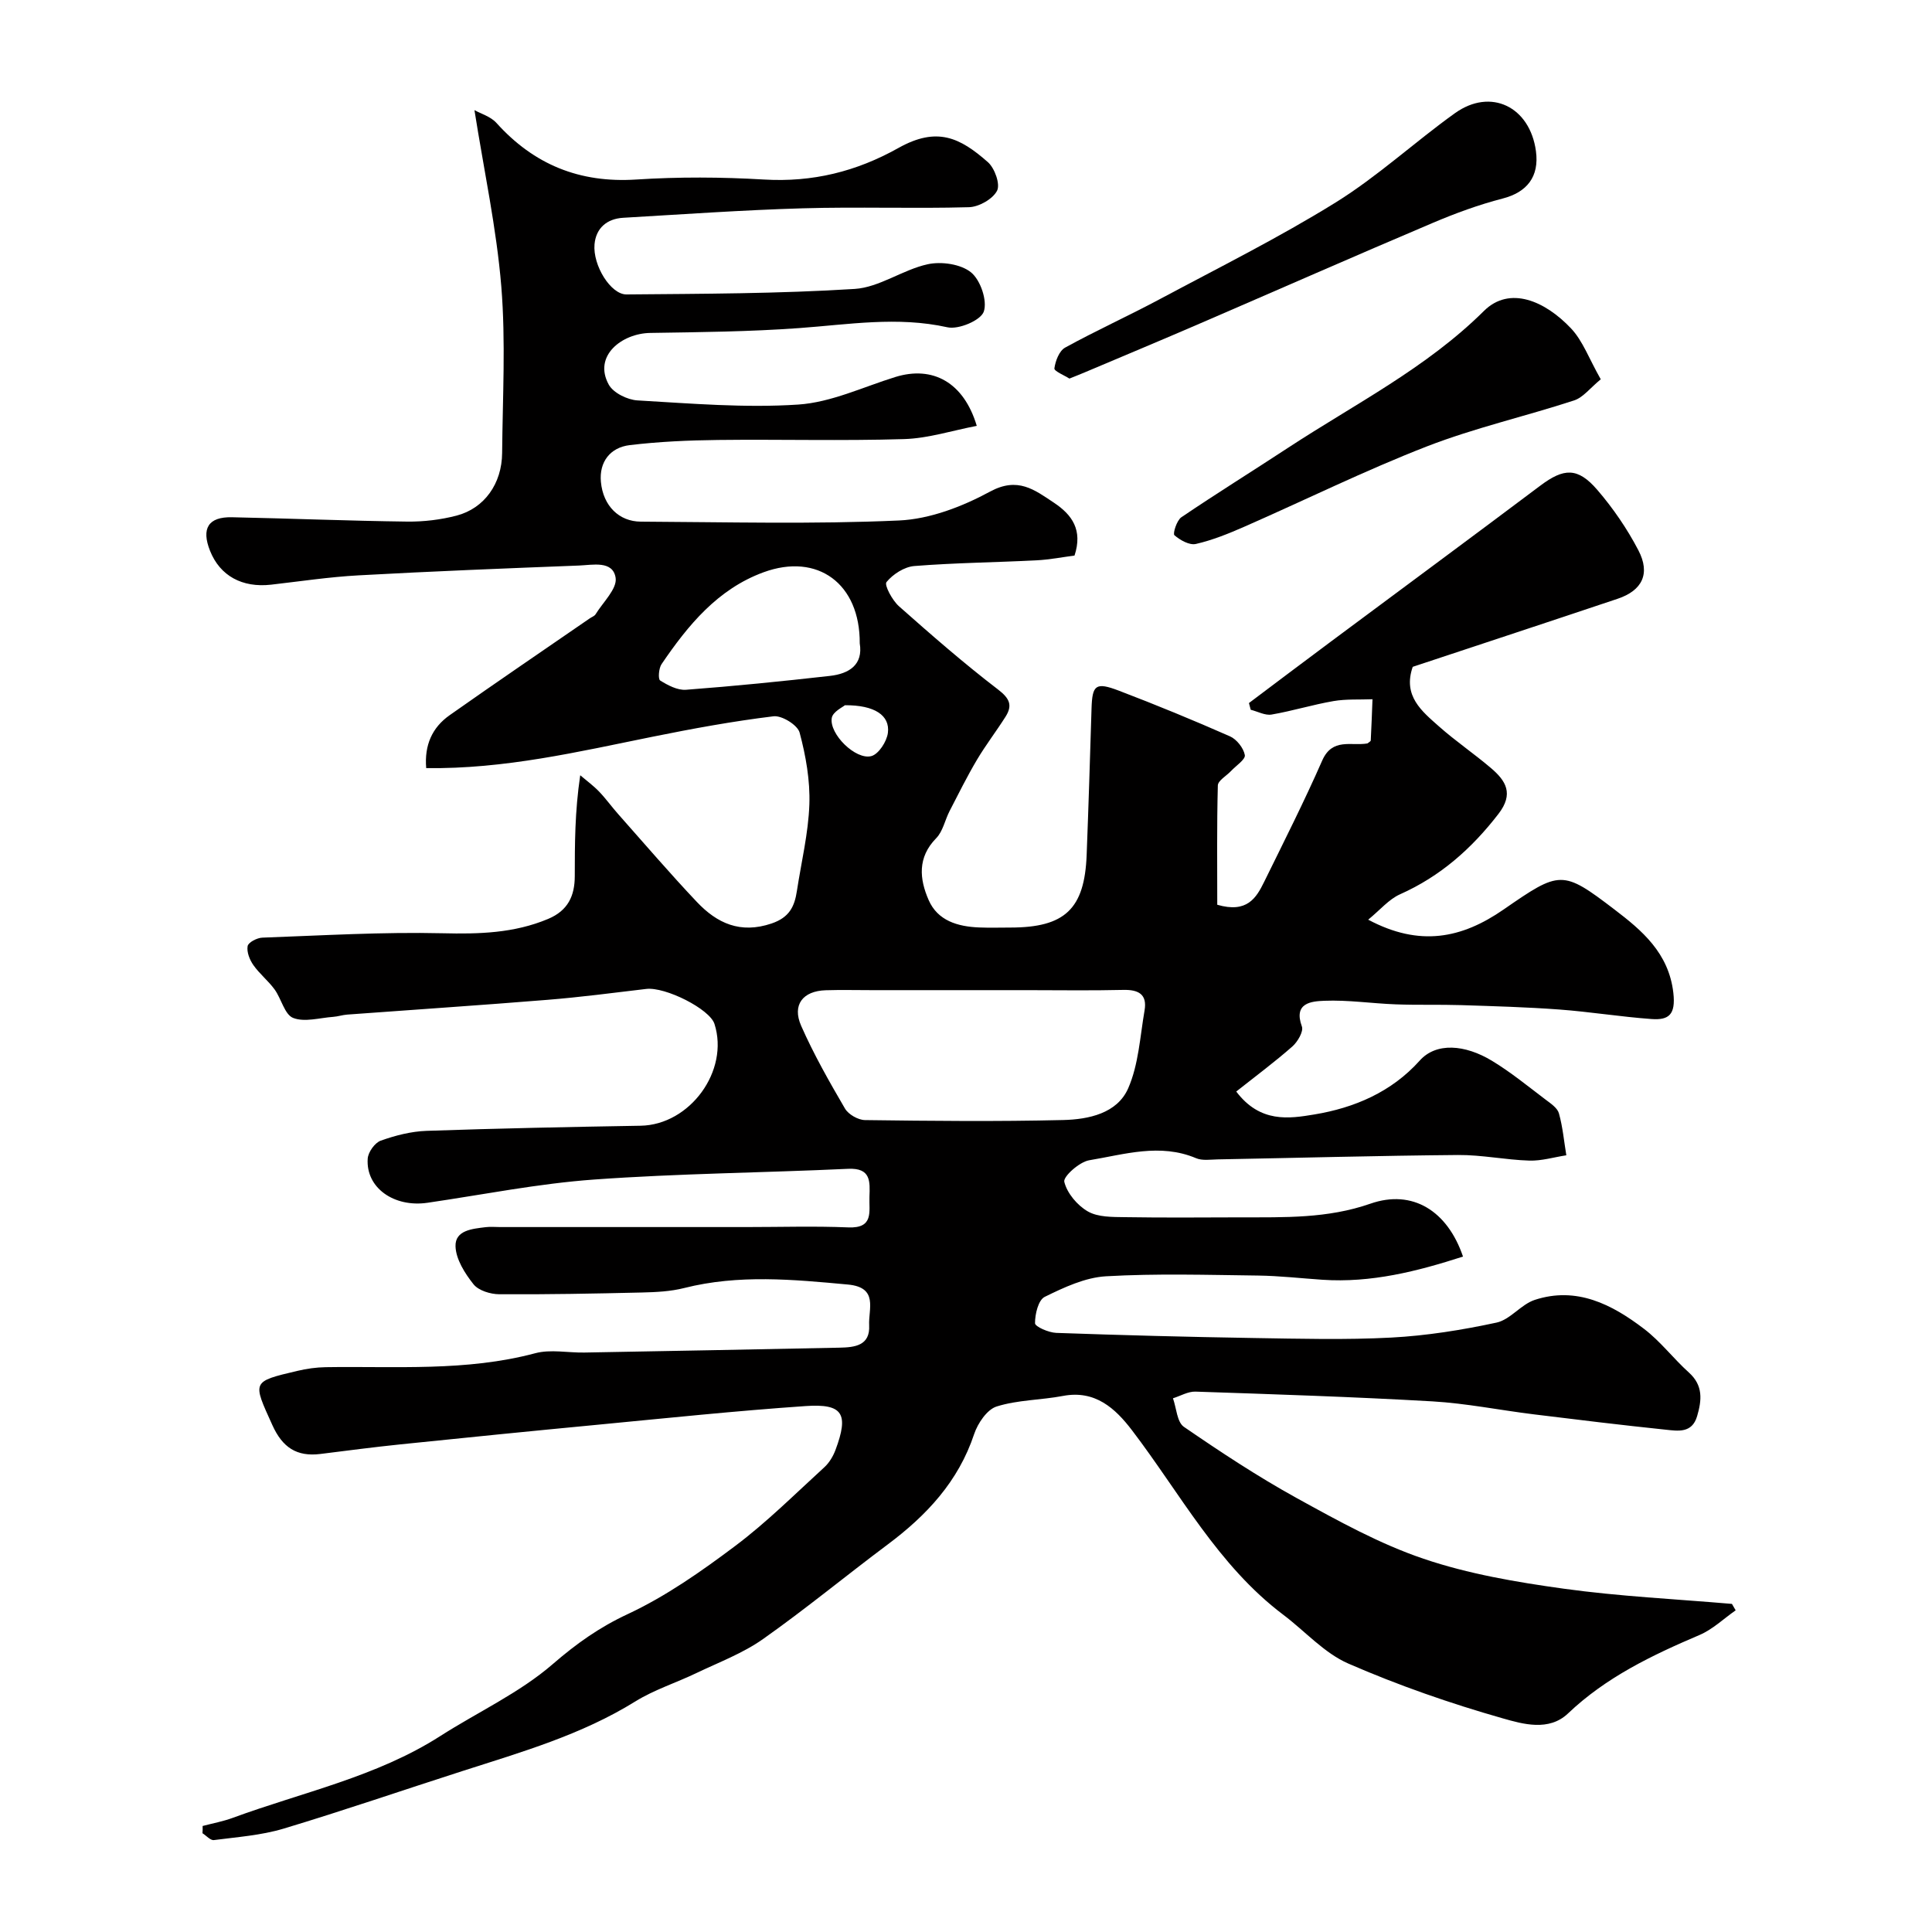
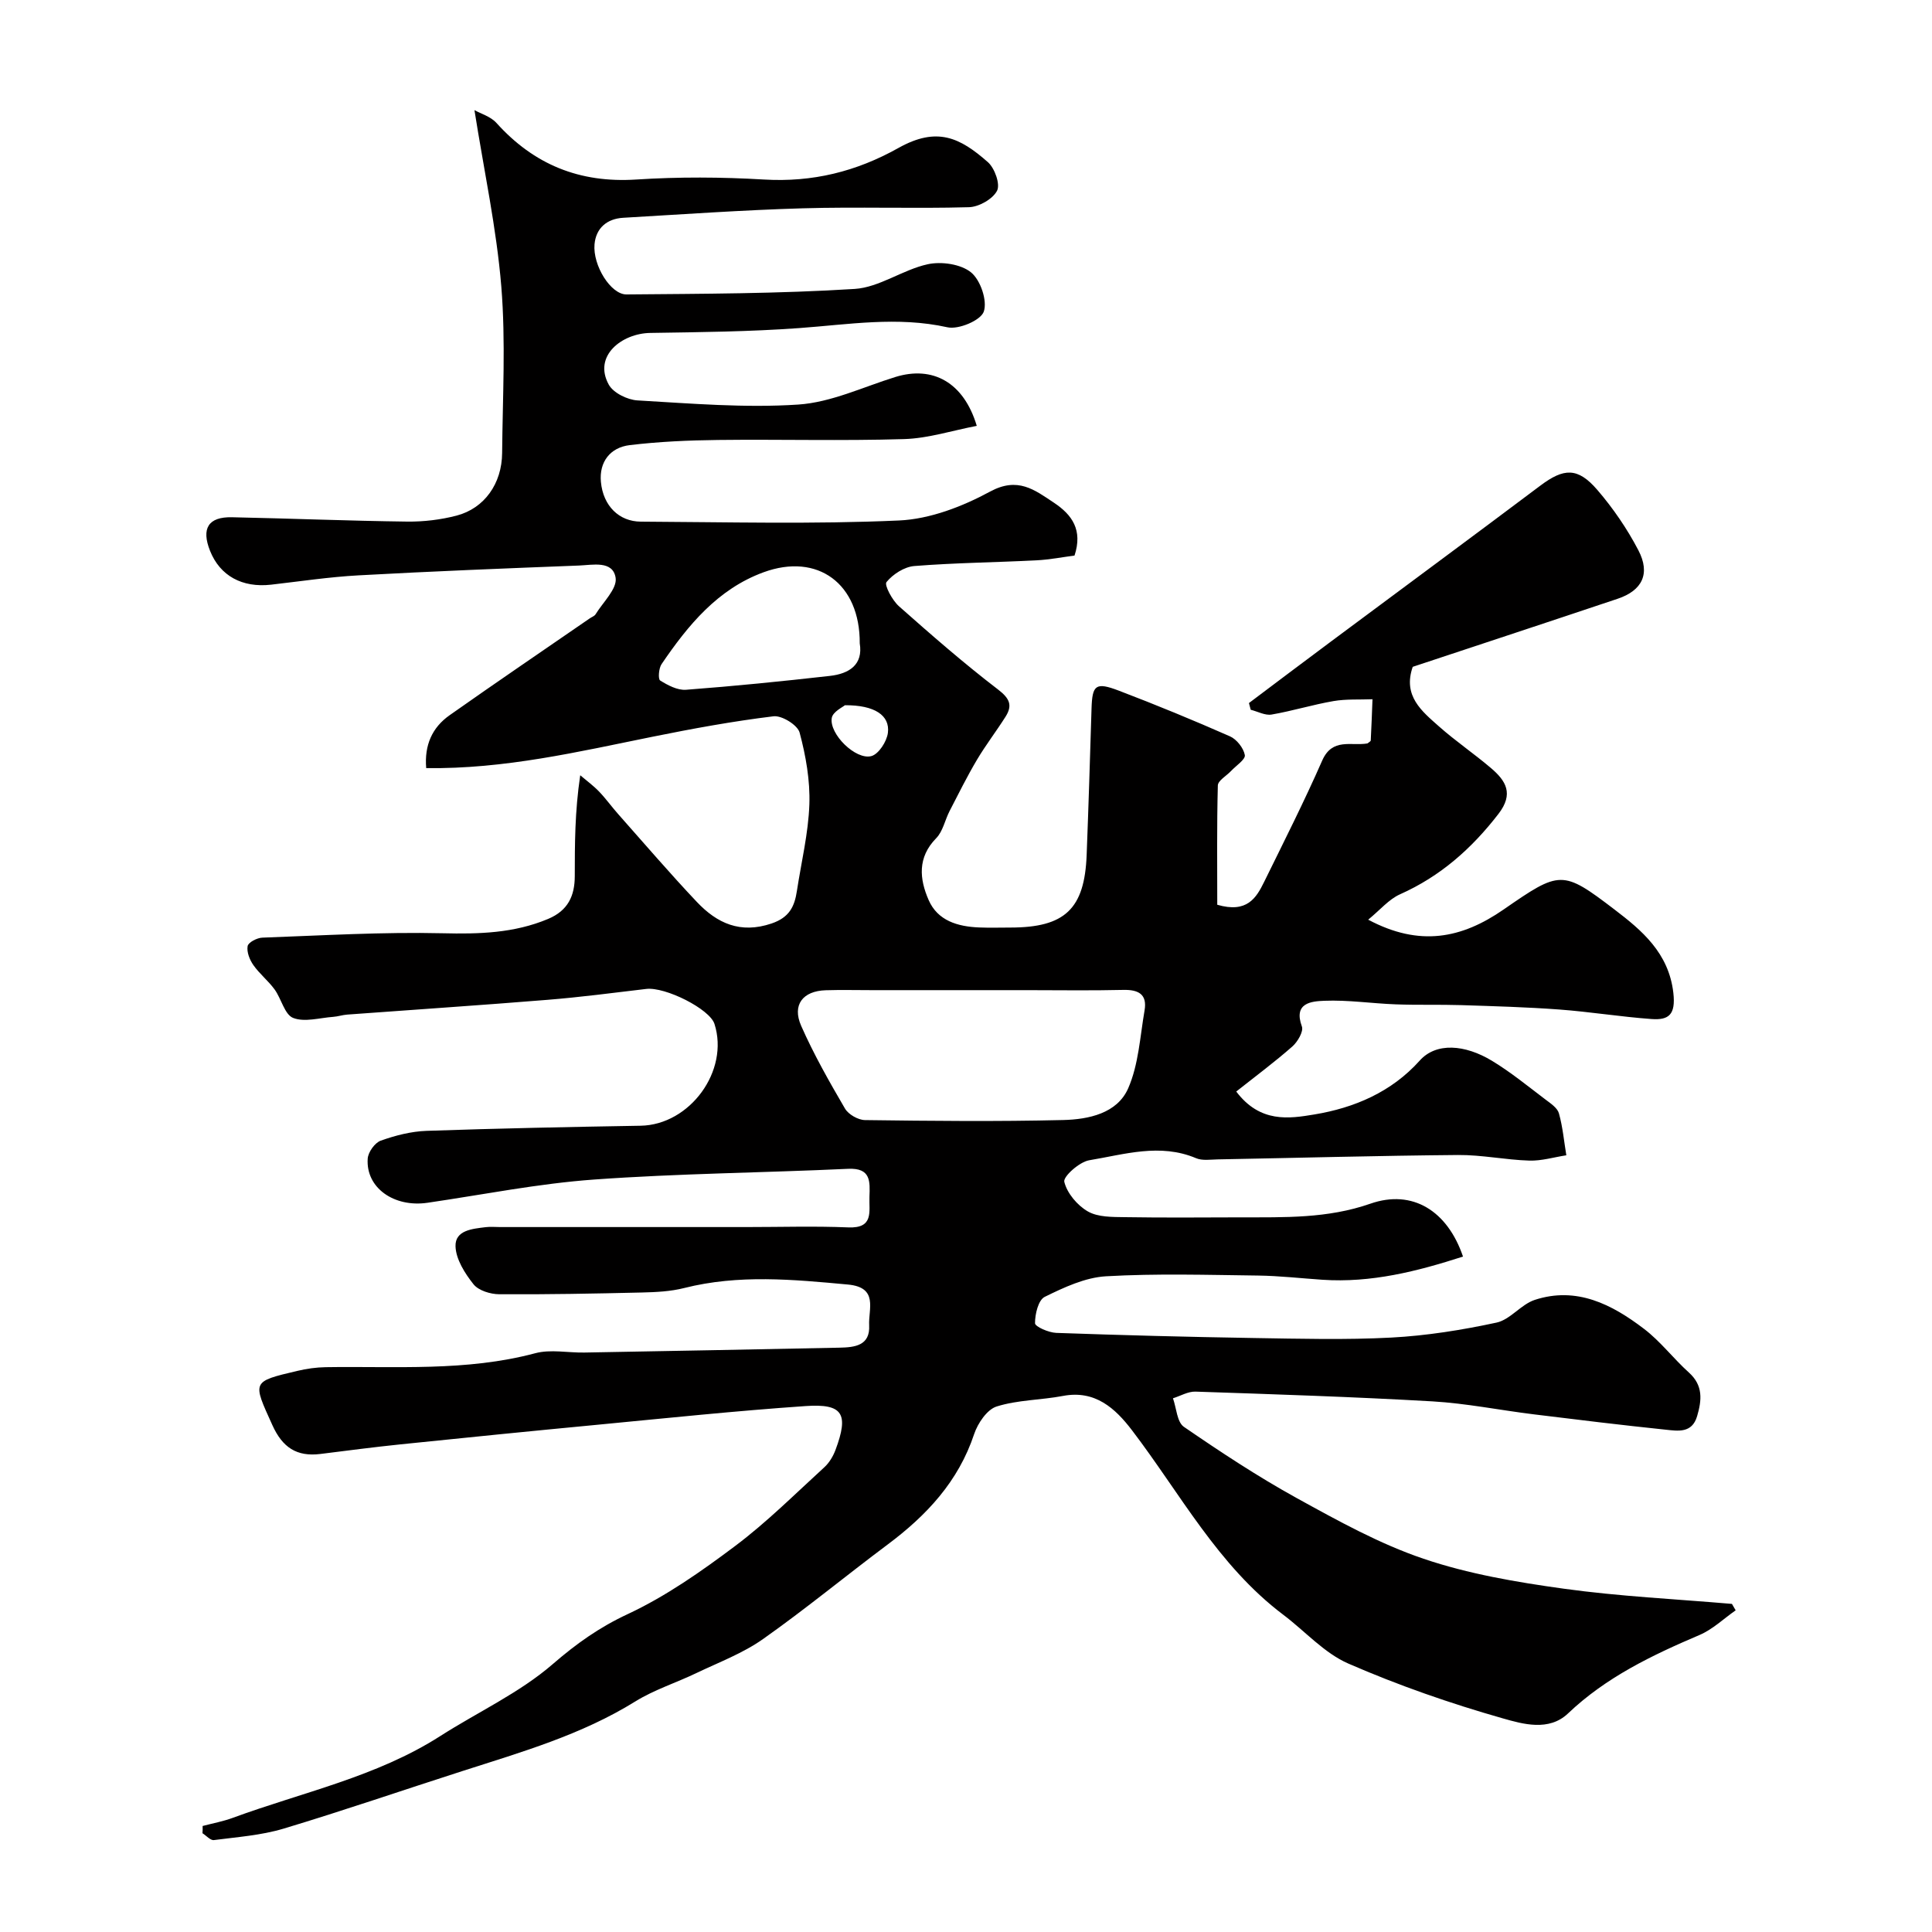
<svg xmlns="http://www.w3.org/2000/svg" enable-background="new 0 0 400 400" viewBox="0 0 400 400">
  <g fill="#010000">
    <path d="m41.95 378.05c2.08-.55 4.22-.94 6.23-1.68 14.45-5.32 29.74-8.47 42.96-16.93 7.79-4.99 16.42-8.94 23.32-14.92 4.89-4.23 9.63-7.6 15.51-10.34 7.9-3.69 15.23-8.84 22.25-14.11 6.54-4.91 12.39-10.76 18.45-16.29 1.03-.94 1.83-2.3 2.32-3.61 2.77-7.44 1.55-9.59-6.18-9.06-14.42.99-28.81 2.5-43.21 3.88-13.57 1.29-27.13 2.65-40.69 4.05-5.54.57-11.06 1.3-16.59 1.99-4.9.6-7.85-1.35-9.94-6-4.09-9.04-4.35-8.96 5.22-11.21 1.9-.45 3.87-.73 5.82-.76 14.51-.23 29.08.93 43.4-2.89 3.17-.85 6.76-.08 10.16-.14 17.62-.32 35.25-.64 52.87-1.01 3.07-.07 6.33-.39 6.1-4.64-.18-3.35 1.98-7.84-4.4-8.43-11.35-1.05-22.62-2.13-33.89.72-2.84.72-5.86.86-8.81.93-9.83.23-19.66.42-29.49.36-1.82-.01-4.28-.76-5.32-2.06-1.79-2.25-3.65-5.18-3.73-7.87-.1-3.34 3.51-3.62 6.25-3.96.98-.12 2-.02 3-.02h51c7.03 0 14.07-.22 21.08.07 5.31.22 4.26-3.29 4.37-6.34.11-3.15.34-6.01-4.41-5.79-17.53.82-35.1.96-52.59 2.22-11.55.83-23 3.13-34.49 4.81-6.96 1.02-12.81-3.12-12.39-9.14.09-1.34 1.47-3.28 2.7-3.72 3.03-1.08 6.3-1.92 9.5-2.03 14.76-.51 29.53-.81 44.3-1.06 10.22-.18 18.41-11.38 15.29-21.09-.99-3.07-10.15-7.7-14.13-7.23-6.83.81-13.66 1.71-20.51 2.26-13.79 1.12-27.59 2.03-41.39 3.05-.98.07-1.93.4-2.91.47-2.8.2-5.92 1.15-8.29.22-1.77-.7-2.43-3.96-3.84-5.9-1.31-1.8-3.13-3.23-4.4-5.05-.77-1.1-1.4-2.71-1.18-3.92.14-.77 1.94-1.71 3.03-1.75 12.44-.45 24.89-1.2 37.32-.91 7.57.18 14.79 0 21.87-2.97 4.11-1.73 5.5-4.77 5.51-8.84.01-6.65 0-13.3 1.13-20.9 1.3 1.11 2.69 2.12 3.87 3.34 1.42 1.47 2.61 3.15 3.97 4.68 5.41 6.1 10.71 12.29 16.31 18.21 4.17 4.41 8.99 6.65 15.46 4.46 3.69-1.25 4.76-3.51 5.25-6.74.91-5.97 2.37-11.92 2.58-17.91.17-4.95-.73-10.07-2.02-14.88-.42-1.56-3.68-3.58-5.4-3.37-8.39 1.02-16.73 2.55-25.03 4.23-15.37 3.11-30.65 6.72-46.88 6.5-.4-4.76 1.23-8.41 4.86-10.96 9.6-6.77 19.32-13.37 29-20.04.4-.28.96-.46 1.2-.84 1.54-2.51 4.5-5.29 4.16-7.55-.56-3.65-4.76-2.66-7.62-2.55-15.21.59-30.41 1.19-45.61 2.03-6.05.33-12.07 1.24-18.1 1.93-5.99.68-10.58-1.83-12.64-7-1.85-4.64-.37-7.06 4.52-6.96 12.1.25 24.2.75 36.3.9 3.41.04 6.93-.38 10.23-1.24 5.75-1.51 9.37-6.62 9.42-12.95.1-11.5.76-23.06-.17-34.48-.99-12.05-3.58-23.96-5.56-36.52 1.29.73 3.34 1.31 4.55 2.65 7.78 8.64 17.22 12.47 28.93 11.72 8.8-.57 17.68-.52 26.48 0 10.05.59 19.09-1.64 27.83-6.54 7.99-4.47 12.73-2.15 18.51 2.94 1.41 1.24 2.6 4.57 1.9 5.92-.89 1.73-3.76 3.35-5.82 3.41-11.49.32-23-.11-34.49.23-12.38.36-24.74 1.24-37.1 1.96-3.38.2-5.63 2.15-5.93 5.48-.39 4.36 3.36 10.42 6.62 10.39 15.75-.14 31.53-.15 47.24-1.14 5.12-.32 9.94-3.98 15.12-5.11 2.83-.62 6.85-.04 8.97 1.68 1.96 1.59 3.42 5.88 2.64 8.13-.63 1.82-5.23 3.76-7.53 3.24-10.35-2.3-20.48-.57-30.73.17-10.23.74-20.52.84-30.79 1-5.85.09-11.87 4.73-8.6 10.69.94 1.72 3.86 3.16 5.96 3.28 11.08.64 22.25 1.59 33.28.86 6.8-.45 13.43-3.64 20.11-5.71 7.71-2.38 14.15 1.08 16.85 10.12-5.08.97-10.05 2.59-15.07 2.74-12.82.39-25.66.03-38.49.18-6.11.07-12.25.34-18.31 1.07-4.05.49-6.33 3.51-5.95 7.6.46 4.99 3.78 8.22 8.25 8.24 17.83.09 35.69.56 53.48-.24 6.4-.29 13.12-2.88 18.84-5.98 5.74-3.11 9.18-.39 13.24 2.31 3.75 2.5 5.98 5.64 4.25 10.93-2.45.32-5.16.85-7.88.99-8.43.43-16.88.51-25.28 1.18-2.07.16-4.44 1.69-5.77 3.32-.5.61 1.19 3.77 2.57 5 6.69 5.93 13.44 11.82 20.53 17.25 2.41 1.85 3.03 3.27 1.55 5.62-1.91 3.02-4.11 5.87-5.93 8.94-2.04 3.44-3.82 7.04-5.66 10.6-.96 1.86-1.38 4.2-2.77 5.62-3.92 3.99-3.46 8.46-1.57 12.79 1.87 4.31 6.04 5.51 10.45 5.69 2.16.09 4.33.02 6.5.02 11.26-.01 15.34-3.84 15.77-15.02.39-10.1.7-20.2 1.01-30.3.15-4.92.84-5.56 5.67-3.72 7.74 2.95 15.41 6.11 22.99 9.45 1.39.61 2.81 2.42 3.08 3.88.16.9-1.83 2.2-2.87 3.31-.94 1-2.69 1.97-2.72 2.98-.22 8.37-.12 16.75-.12 24.7 6.17 1.79 8.07-1.4 9.71-4.74 4.09-8.33 8.29-16.63 12.02-25.12 2.1-4.77 6.03-2.96 9.36-3.54.24-.21.68-.41.69-.63.15-2.84.25-5.68.36-8.52-2.69.11-5.43-.07-8.06.38-4.31.74-8.52 2.05-12.83 2.79-1.34.23-2.87-.63-4.32-.99-.12-.46-.24-.92-.37-1.39 5.68-4.27 11.35-8.55 17.05-12.79 14.42-10.74 28.89-21.41 43.26-32.21 4.87-3.66 7.75-3.86 11.82.87 3.27 3.8 6.18 8.05 8.5 12.5 2.53 4.85.8 8.33-4.3 10.04-14.16 4.75-28.35 9.42-42.42 14.09-2.1 6.04 1.9 9.2 5.45 12.35 3.43 3.04 7.25 5.63 10.75 8.61 3.1 2.64 4.77 5.32 1.54 9.5-5.55 7.19-12.03 12.92-20.38 16.64-2.3 1.03-4.09 3.21-6.58 5.25 10.65 5.67 19.36 3.89 28.01-2.09 11.71-8.1 12.17-8.27 22.99-.01 5.61 4.28 11.24 8.96 12.18 17.27.51 4.51-.96 5.66-4.52 5.4-6.38-.46-12.72-1.5-19.09-1.97-6.75-.5-13.53-.69-20.3-.91-4.52-.14-9.04.01-13.56-.16-4.94-.18-9.88-.94-14.8-.74-2.57.11-6.45.37-4.64 5.32.38 1.03-.88 3.18-1.98 4.15-3.64 3.2-7.54 6.1-11.61 9.32 4.96 6.56 10.96 5.61 16.16 4.75 8.28-1.37 15.98-4.63 21.83-11.16 3.41-3.81 9.37-3.34 14.98.06 3.9 2.36 7.45 5.28 11.1 8.04 1.05.79 2.43 1.71 2.74 2.83.79 2.82 1.05 5.78 1.53 8.68-2.55.39-5.12 1.18-7.66 1.1-4.93-.15-9.84-1.2-14.75-1.16-16.6.14-33.2.6-49.8.91-1.49.03-3.16.3-4.45-.25-7.46-3.15-14.83-.78-22.12.43-2.04.34-5.42 3.38-5.16 4.46.57 2.36 2.7 4.89 4.89 6.14 2.1 1.2 5.06 1.14 7.65 1.18 8 .13 16 .06 24 .04 9.03-.02 17.94.27 26.83-2.83 8.74-3.05 15.97 1.5 19.18 10.95-9.49 3.06-19.01 5.48-29.11 4.8-4.44-.3-8.87-.81-13.31-.87-10.5-.13-21.02-.45-31.49.15-4.33.25-8.7 2.3-12.69 4.26-1.33.65-2.02 3.58-2.01 5.46 0 .71 2.82 1.94 4.39 2 13.59.48 27.19.84 40.8 1.06 9.53.15 19.09.41 28.59-.09 7.3-.39 14.61-1.56 21.77-3.1 2.84-.61 5.06-3.76 7.91-4.7 8.67-2.84 15.99.93 22.62 5.99 3.42 2.6 6.09 6.16 9.3 9.05 2.98 2.68 2.67 5.72 1.7 9.03-1.05 3.6-3.99 3.06-6.52 2.8-9.12-.95-18.23-2.06-27.33-3.18-6.98-.86-13.93-2.27-20.93-2.68-16.35-.94-32.72-1.47-49.08-2.02-1.54-.05-3.11.9-4.66 1.38.72 2.02.83 4.92 2.26 5.91 7.59 5.21 15.31 10.31 23.36 14.75 8.5 4.68 17.12 9.47 26.25 12.56 9.31 3.16 19.23 4.84 29.02 6.2 11.54 1.6 23.22 2.15 34.84 3.15.26.44.52.89.77 1.33-2.48 1.73-4.76 3.95-7.49 5.11-9.83 4.19-19.34 8.74-27.23 16.25-3.95 3.75-9.35 2.19-13.49 1.01-10.86-3.09-21.62-6.83-31.97-11.34-5.01-2.18-8.98-6.72-13.48-10.11-13.55-10.21-21.33-25.11-31.34-38.22-3.45-4.52-7.62-8.35-14.26-7.09-4.57.87-9.37.81-13.75 2.19-1.98.62-3.9 3.47-4.65 5.7-3.27 9.84-9.86 16.86-17.93 22.89-8.64 6.46-16.98 13.35-25.8 19.57-4.17 2.94-9.12 4.8-13.78 7.03-4.2 2.02-8.74 3.45-12.67 5.89-11.09 6.88-23.45 10.44-35.69 14.37-12.37 3.97-24.67 8.21-37.11 11.95-4.64 1.39-9.6 1.74-14.43 2.37-.71.09-1.57-.92-2.36-1.42.05-.55.04-1.02.03-1.5zm138.49-173.05c-3.16 0-6.33-.08-9.49.02-4.73.15-6.99 3.02-5.08 7.36 2.6 5.9 5.81 11.55 9.07 17.13.71 1.22 2.72 2.37 4.14 2.39 13.68.18 27.37.32 41.04-.01 5.25-.13 11.18-1.36 13.46-6.57 2.16-4.93 2.45-10.7 3.39-16.13.57-3.33-1.25-4.31-4.39-4.24-6.69.16-13.39.05-20.09.05-10.69 0-21.37 0-32.05 0zm-2.44-71.8c.08-12.35-8.71-18.82-19.91-14.72-9.5 3.48-15.65 10.97-21.12 19.02-.59.86-.75 3.1-.29 3.39 1.59.99 3.59 2.05 5.34 1.92 9.95-.75 19.88-1.75 29.79-2.87 4.02-.45 6.92-2.33 6.19-6.74zm-3.07 12.81c-.41.37-2.5 1.34-2.72 2.63-.57 3.32 4.96 8.77 8.2 7.9 1.51-.41 3.2-3.03 3.42-4.82.45-3.59-2.72-5.75-8.9-5.71z" />
-     <path d="m331.42 78.53c-2.18 1.78-3.63 3.75-5.51 4.37-10.12 3.31-20.58 5.68-30.48 9.52-12.81 4.98-25.18 11.09-37.78 16.62-3.26 1.43-6.6 2.79-10.05 3.58-1.33.31-3.28-.79-4.45-1.81-.37-.32.48-3.07 1.44-3.72 7.28-4.93 14.76-9.57 22.12-14.4 13.78-9.03 28.62-16.5 40.52-28.31 5.31-5.27 12.66-2.09 18.05 3.63 2.43 2.58 3.71 6.25 6.14 10.52z" />
-     <path d="m221.41 78.38c-1.03-.66-3.19-1.54-3.11-2.11.21-1.54 1-3.63 2.22-4.3 6.41-3.53 13.1-6.56 19.56-10.01 12.23-6.54 24.68-12.74 36.45-20.04 8.7-5.4 16.33-12.49 24.69-18.48 7.42-5.32 15.53-1.36 16.78 7.85.72 5.31-1.88 8.52-6.88 9.81-4.95 1.28-9.81 3.06-14.53 5.07-16.11 6.83-32.13 13.89-48.21 20.83-7.91 3.42-15.87 6.74-23.81 10.1-.88.38-1.78.72-3.16 1.28z" />
+     <path d="m221.41 78.38z" />
  </g>
</svg>